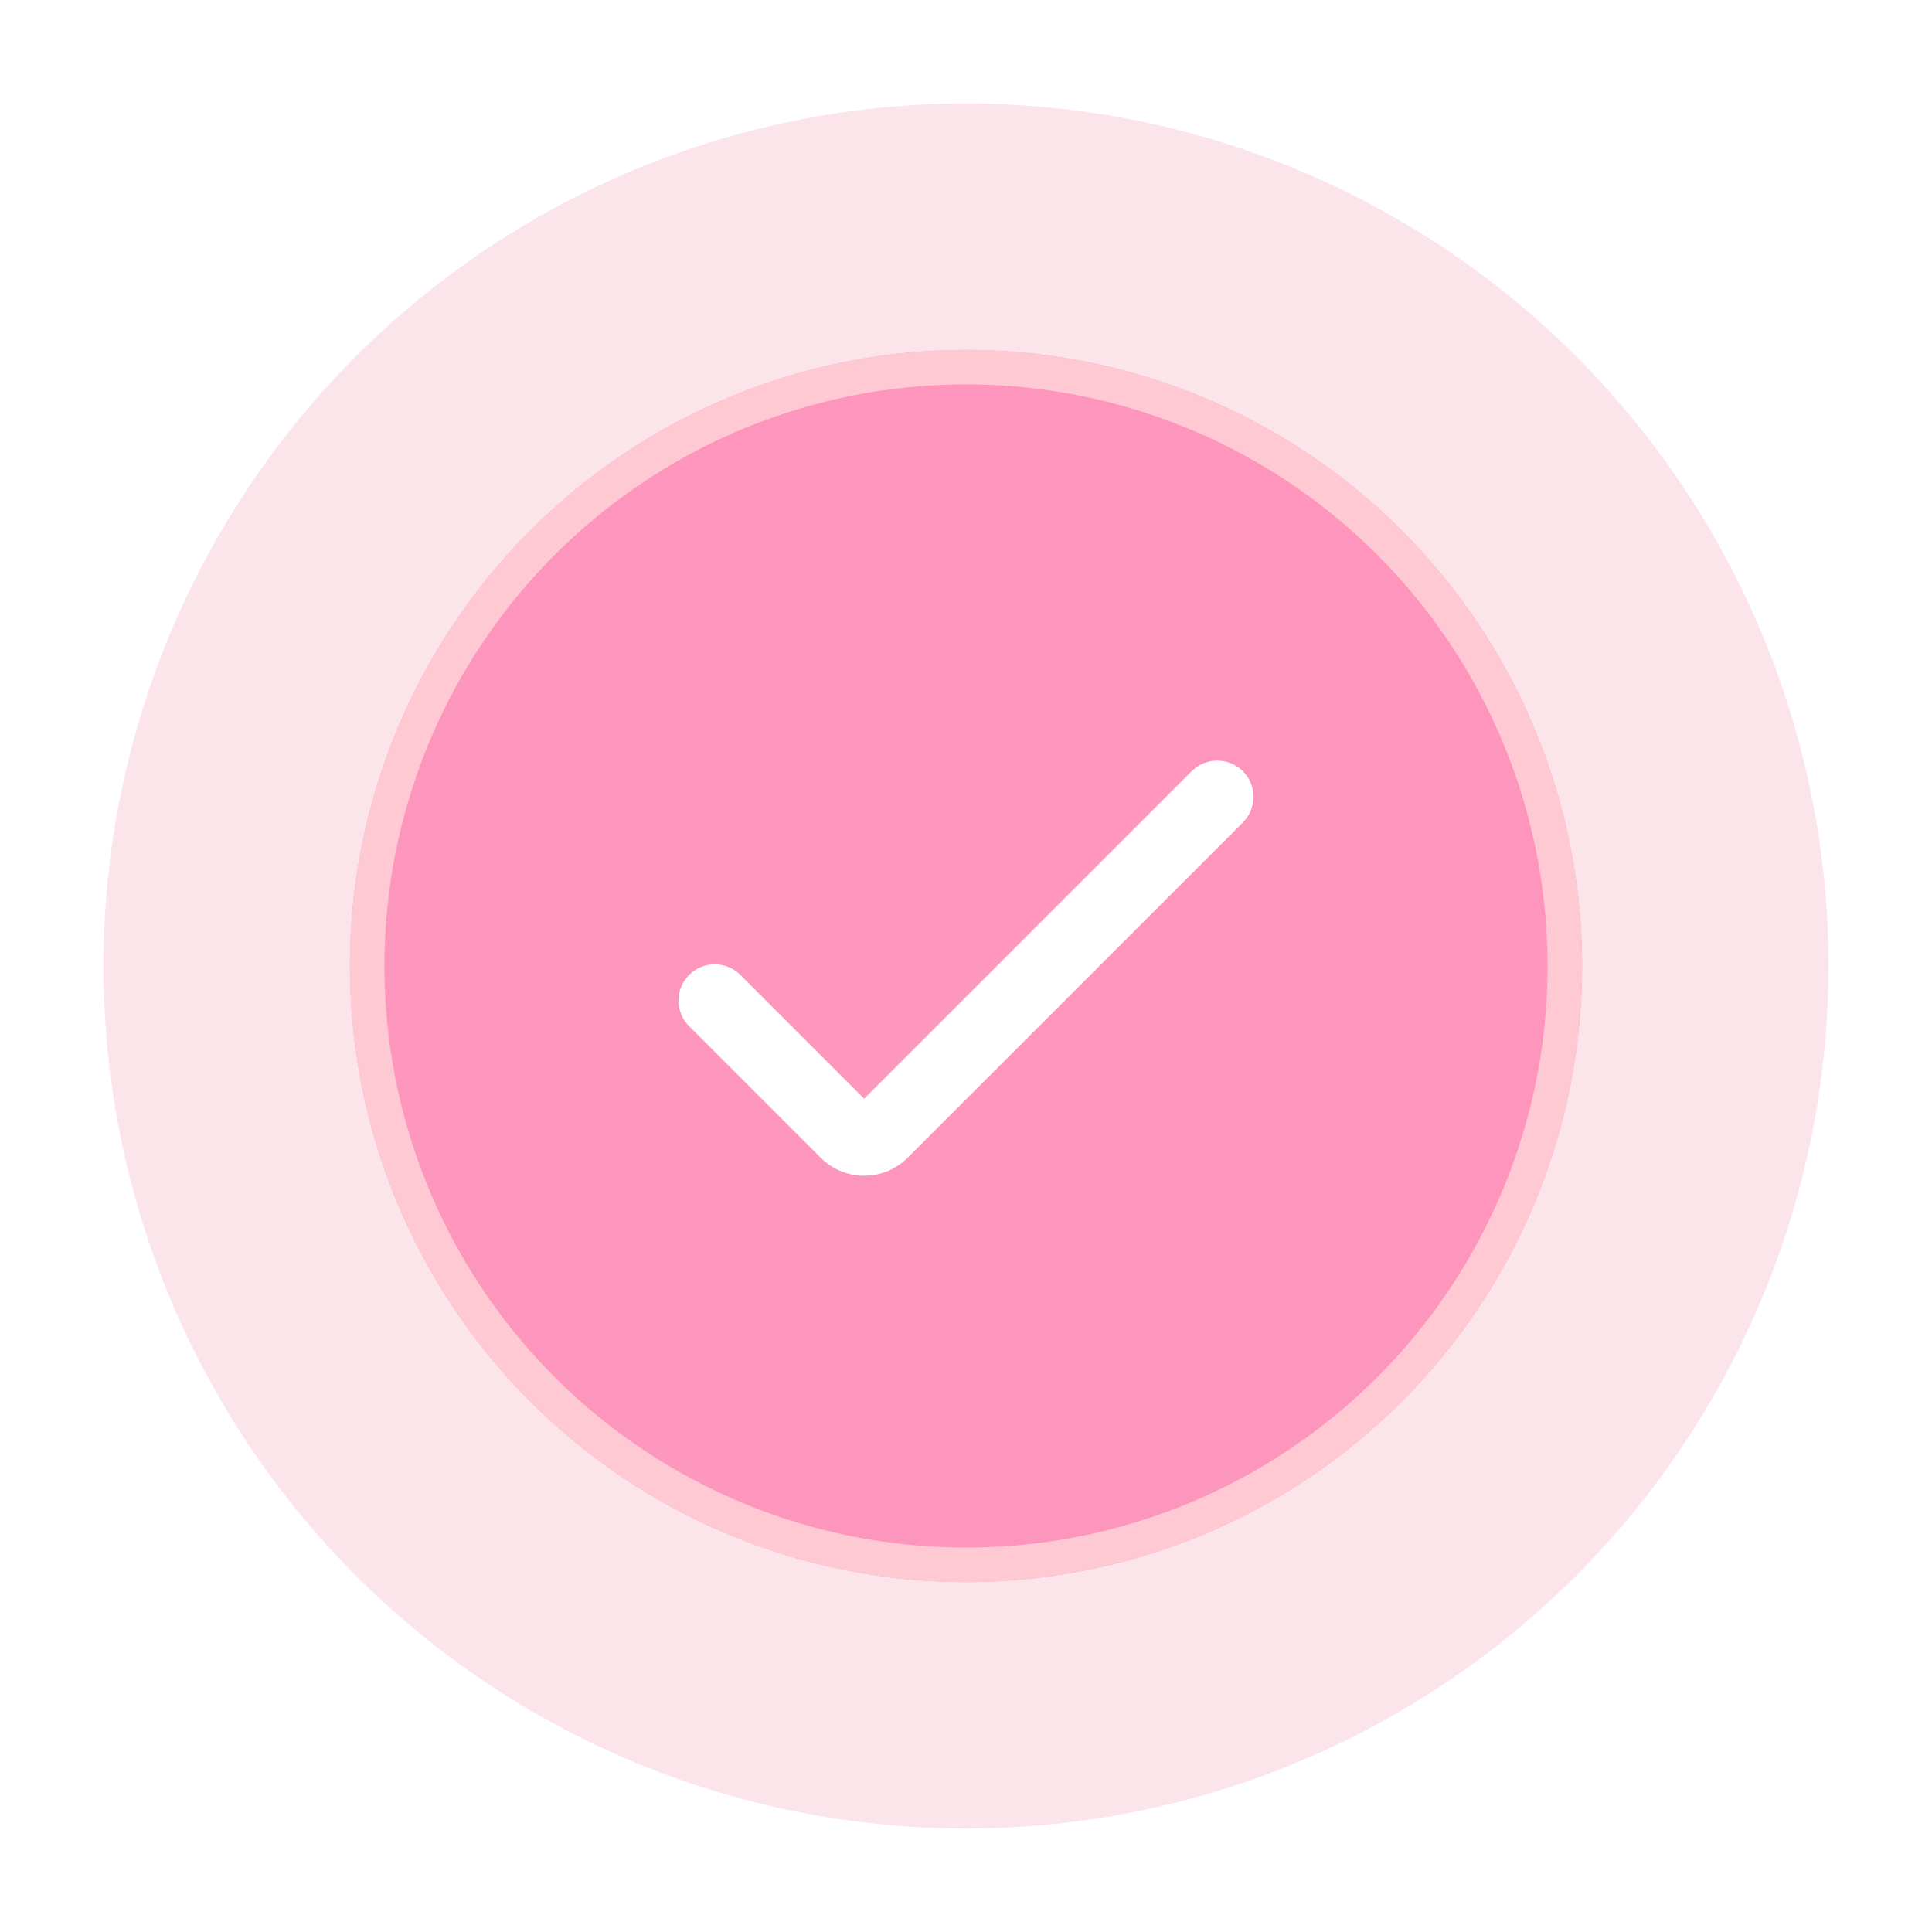
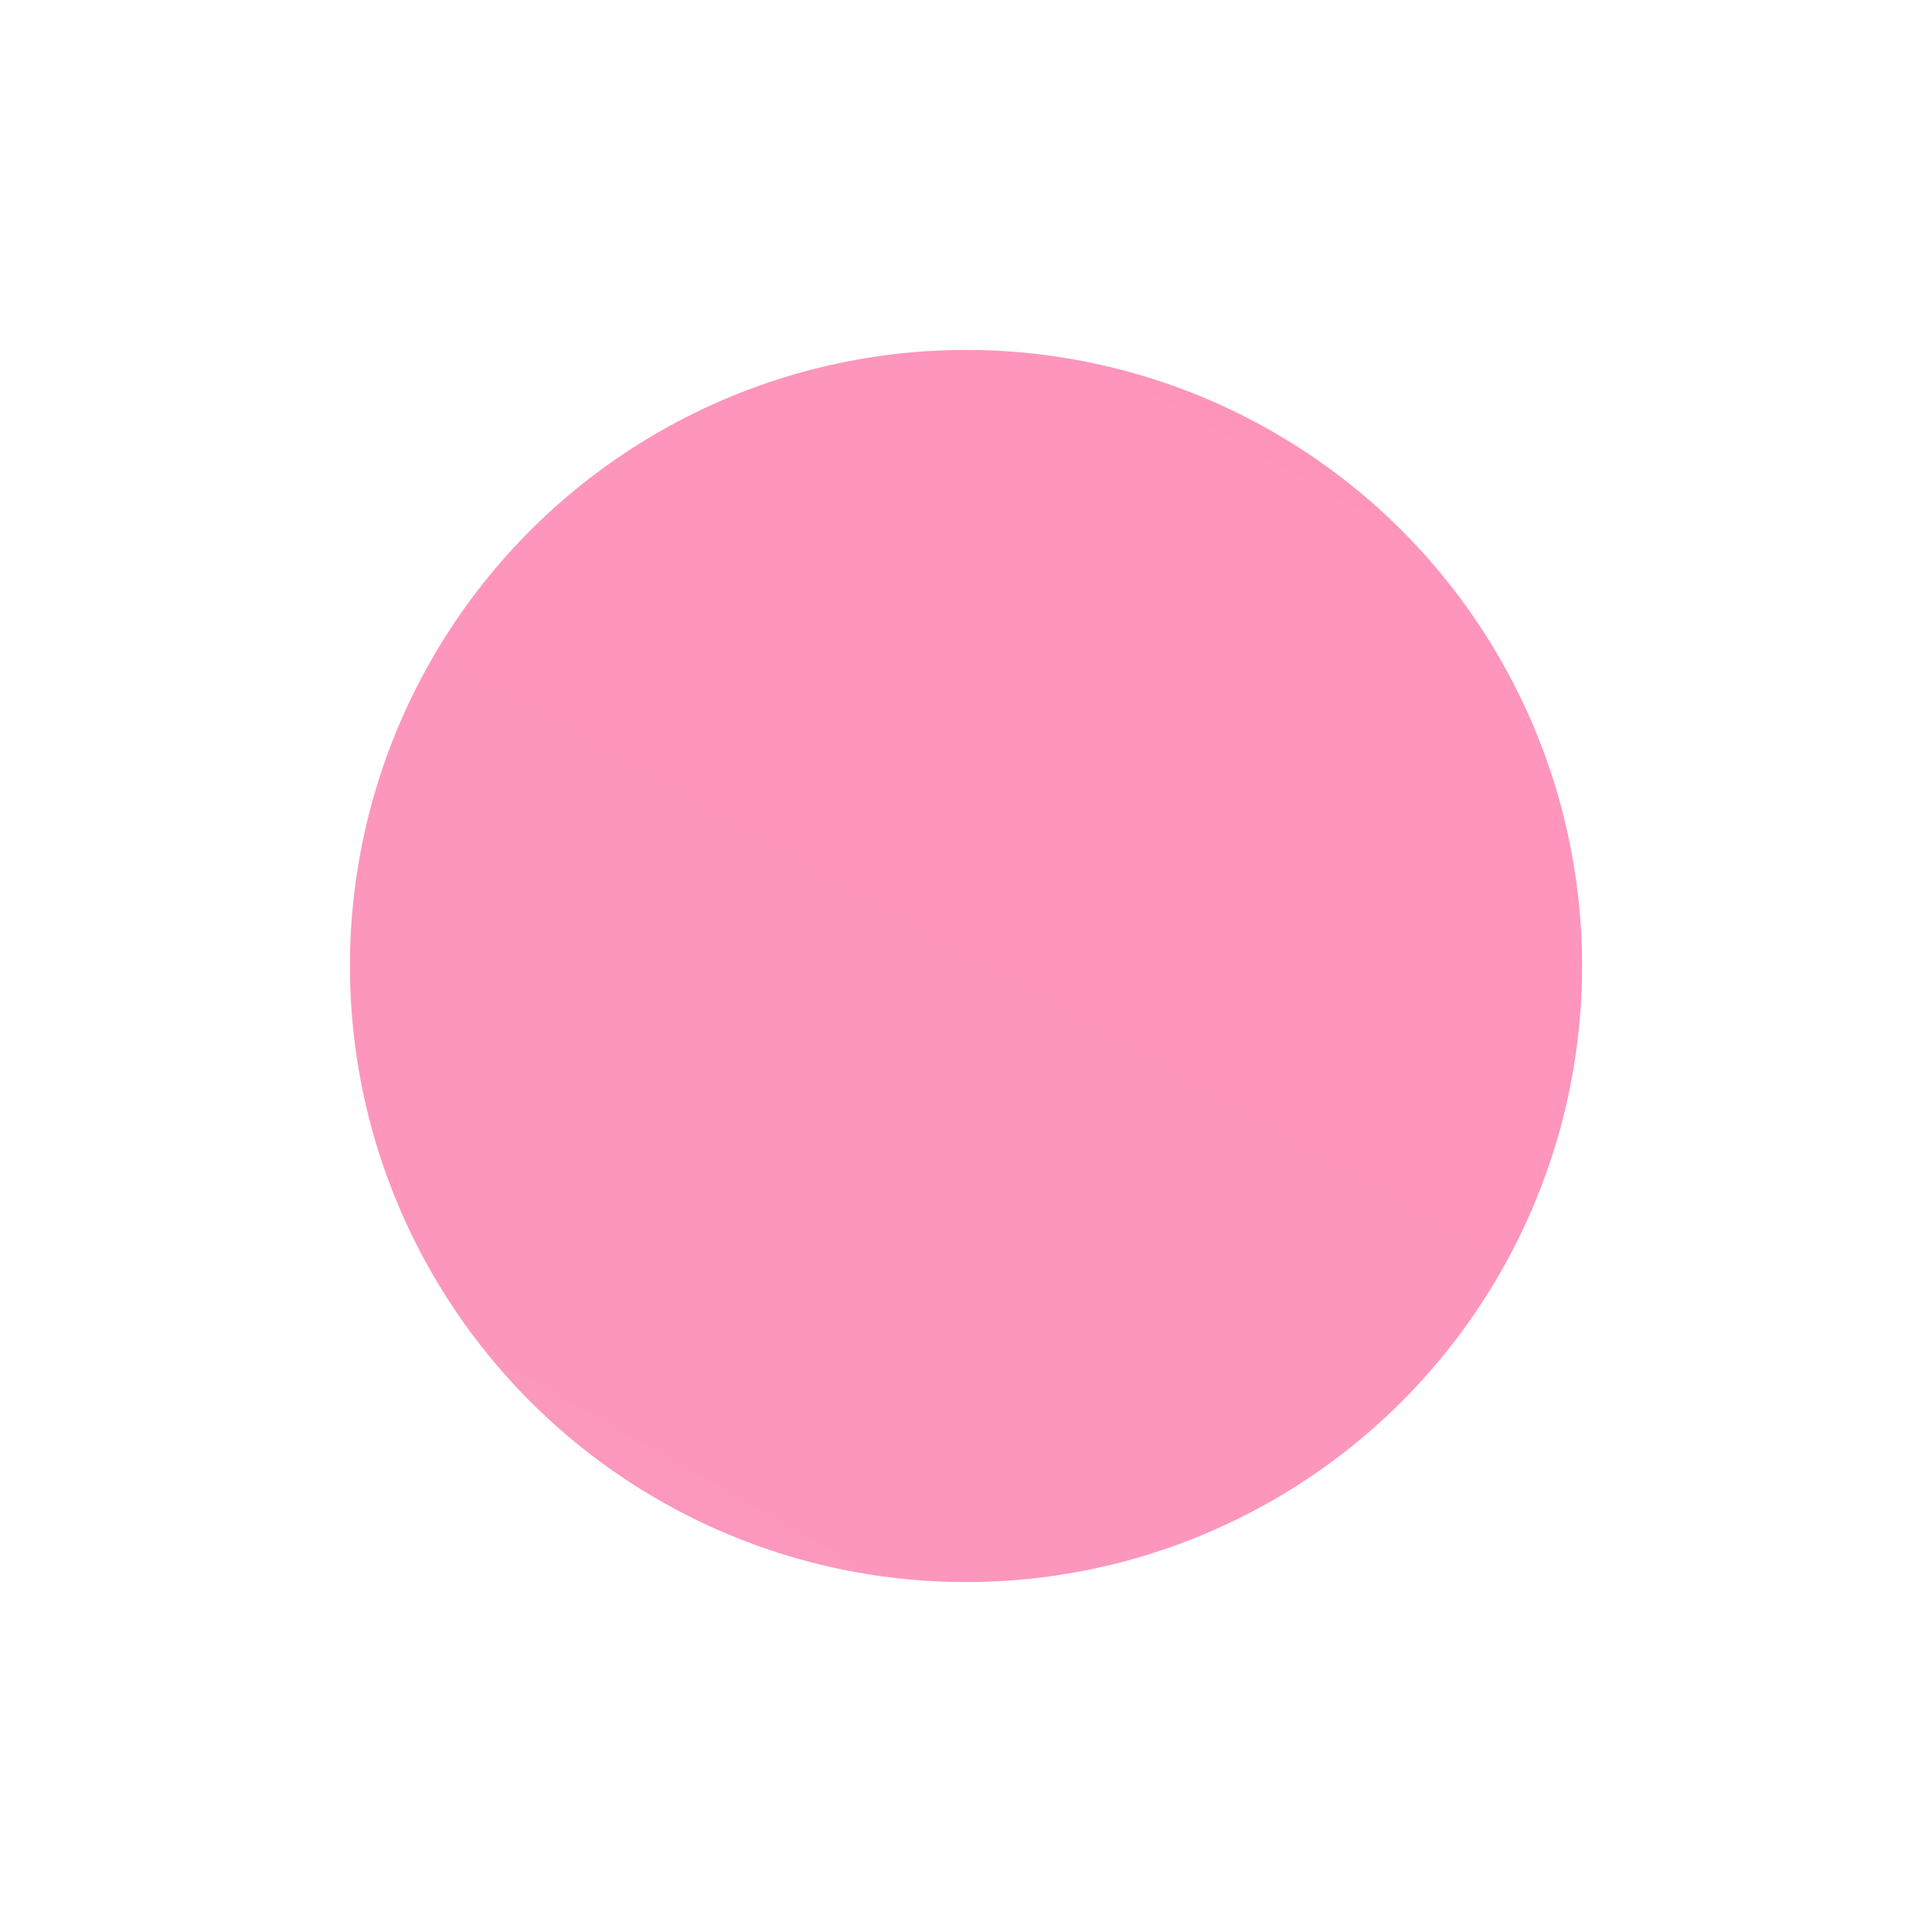
<svg xmlns="http://www.w3.org/2000/svg" width="56" height="56" viewBox="0 0 56 56" fill="none">
-   <circle cx="28" cy="28" r="25" fill="#F39AAE" fill-opacity="0.25" />
  <g filter="url(#filter0_d_668_2049)">
    <circle cx="28" cy="28" r="17.857" fill="url(#paint0_linear_668_2049)" />
-     <circle cx="28" cy="28" r="17.357" stroke="#FFC9D4" />
  </g>
-   <path d="M25.048 34.079C24.575 34.08 24.122 33.891 23.787 33.557L19.975 29.745C19.564 29.335 19.564 28.67 19.975 28.259C20.385 27.849 21.05 27.849 21.461 28.259L25.048 31.847L34.54 22.355C34.95 21.945 35.616 21.945 36.026 22.355C36.436 22.766 36.436 23.431 36.026 23.841L26.309 33.557C25.975 33.891 25.521 34.08 25.048 34.079Z" fill="white" />
  <defs>
    <filter id="filter0_d_668_2049" x="0.143" y="0.143" width="55.714" height="55.714" filterUnits="userSpaceOnUse" color-interpolation-filters="sRGB">
      <feFlood flood-opacity="0" result="BackgroundImageFix" />
      <feColorMatrix in="SourceAlpha" type="matrix" values="0 0 0 0 0 0 0 0 0 0 0 0 0 0 0 0 0 0 127 0" result="hardAlpha" />
      <feOffset />
      <feGaussianBlur stdDeviation="5" />
      <feComposite in2="hardAlpha" operator="out" />
      <feColorMatrix type="matrix" values="0 0 0 0 1 0 0 0 0 0.742 0 0 0 0 0.796 0 0 0 0.5 0" />
      <feBlend mode="normal" in2="BackgroundImageFix" result="effect1_dropShadow_668_2049" />
      <feBlend mode="normal" in="SourceGraphic" in2="effect1_dropShadow_668_2049" result="shape" />
    </filter>
    <linearGradient id="paint0_linear_668_2049" x1="39.904" y1="5.381" x2="14.905" y2="49.429" gradientUnits="userSpaceOnUse">
      <stop stop-color="#FF94BB" />
      <stop offset="1" stop-color="#FC97BE" />
    </linearGradient>
  </defs>
</svg>